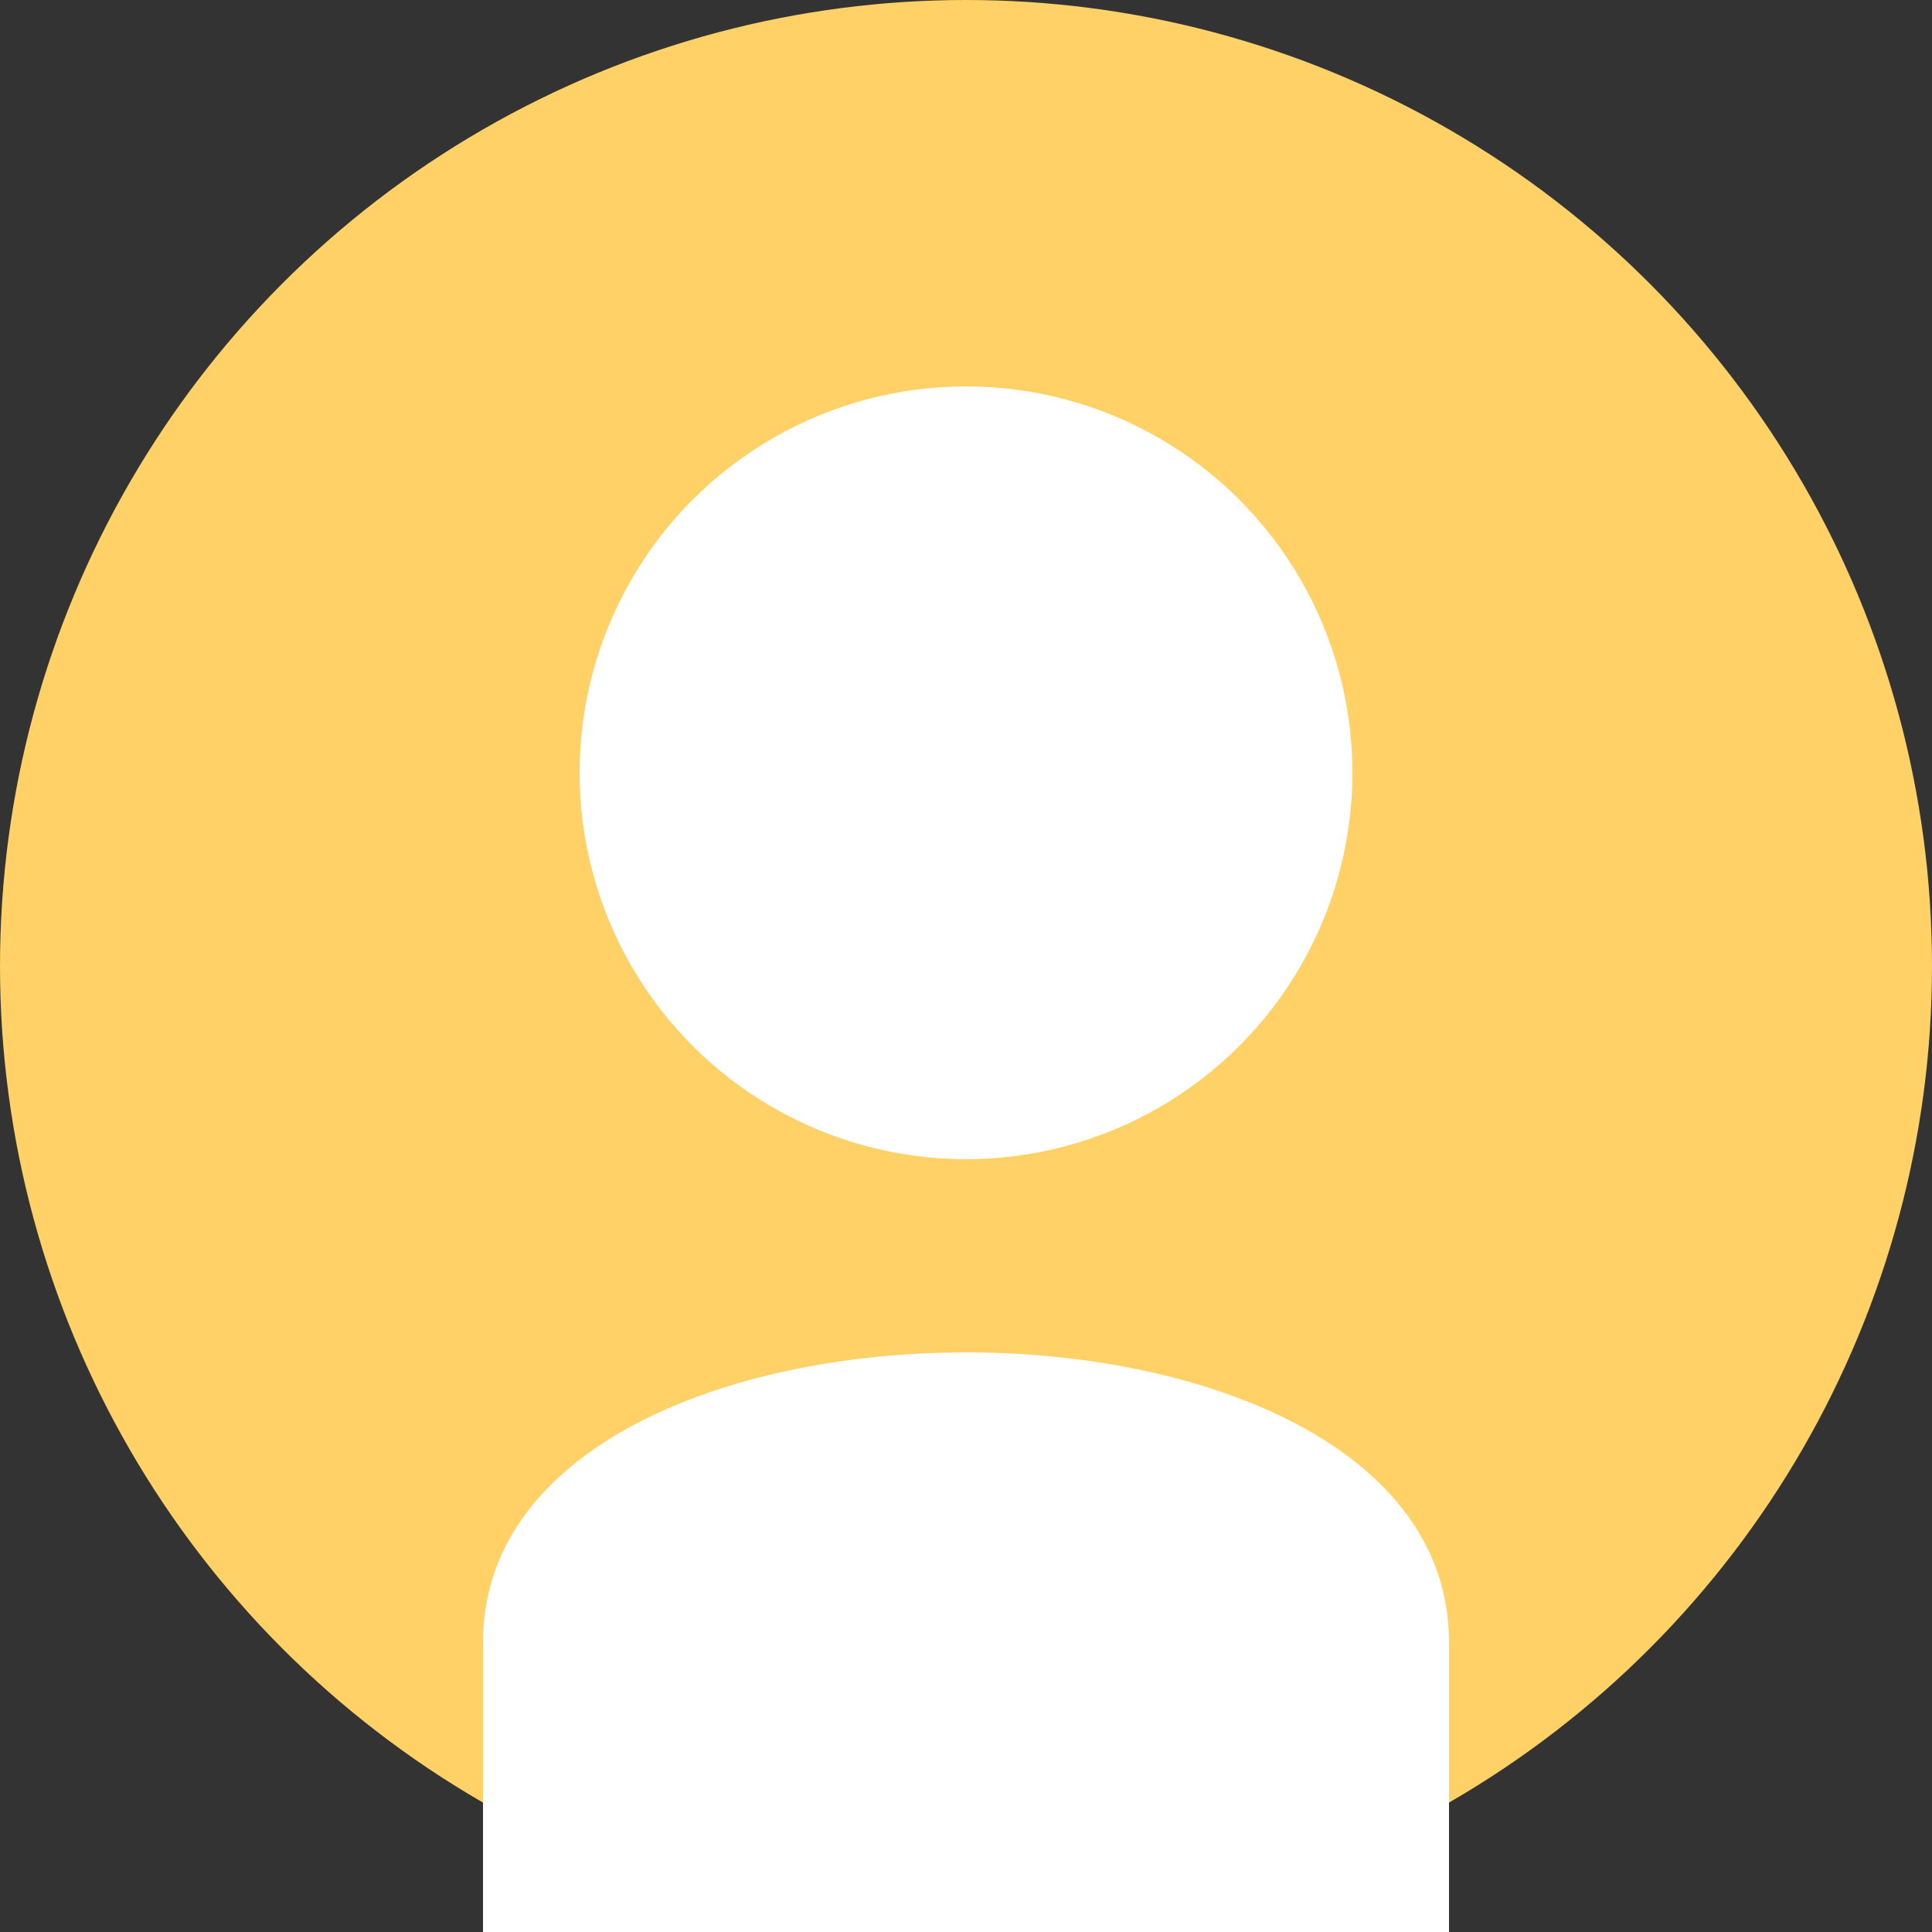
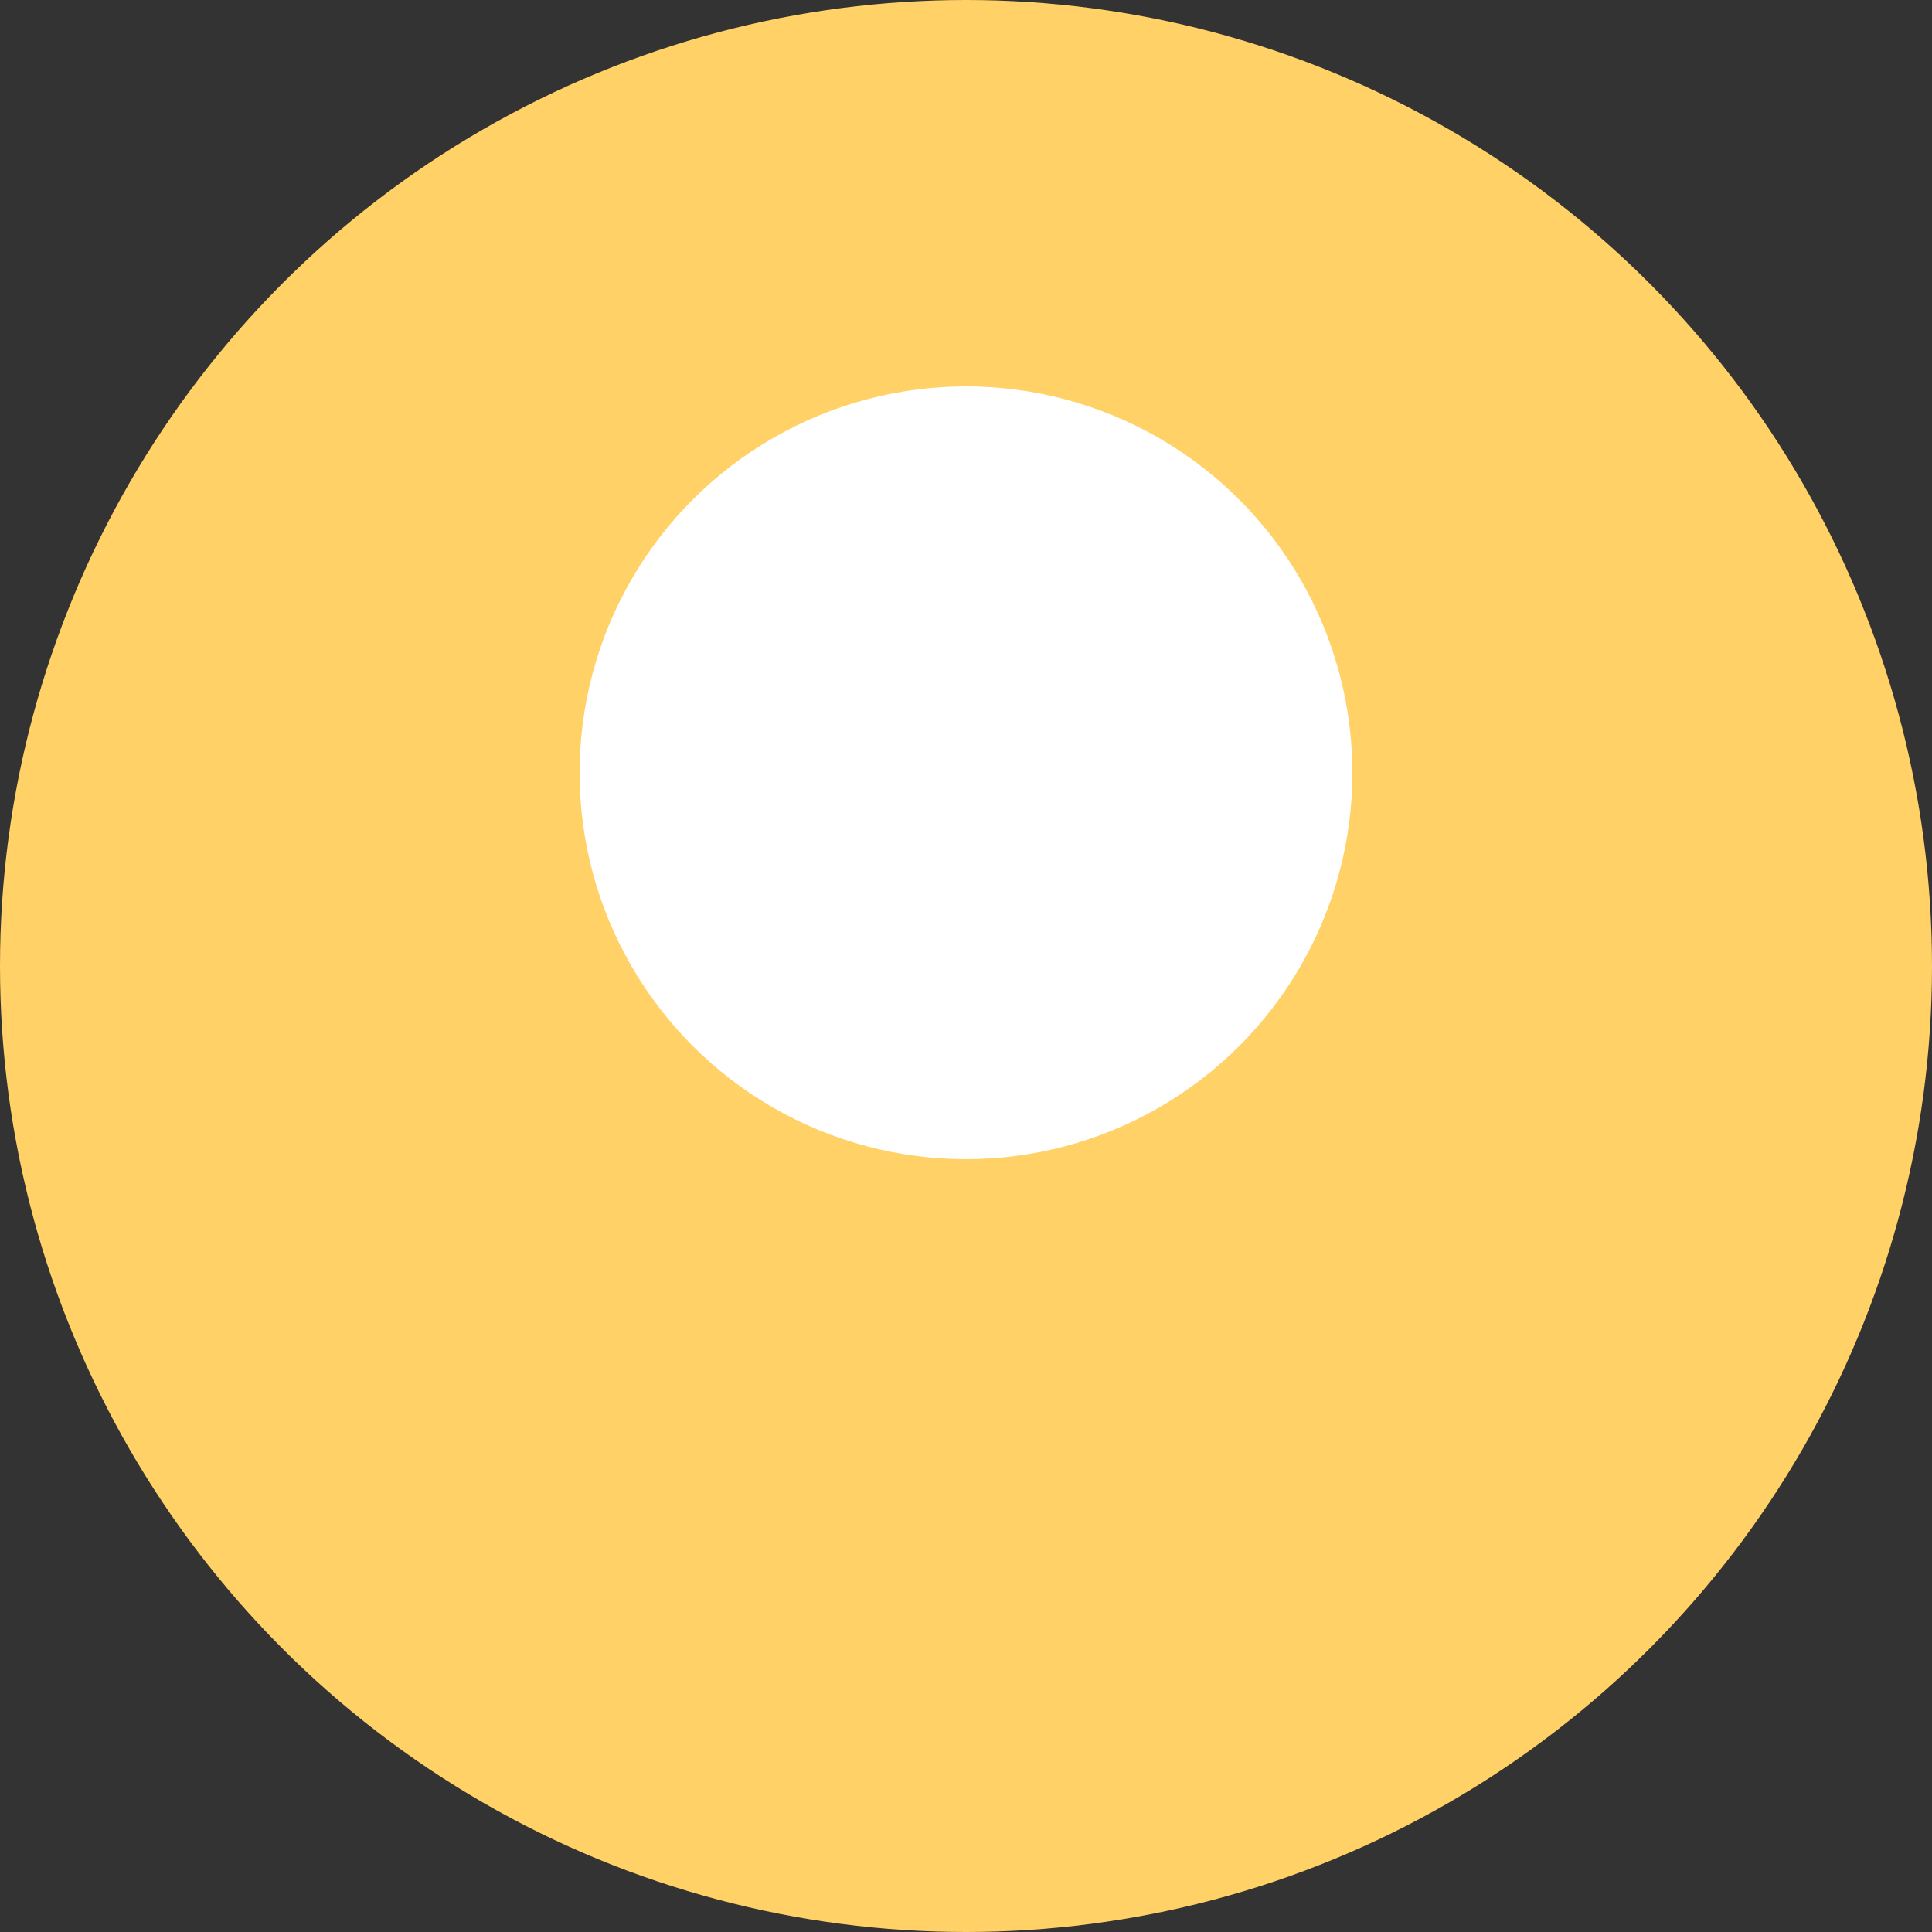
<svg xmlns="http://www.w3.org/2000/svg" width="100" height="100" viewBox="0 0 100 100" version="1.1">
  <rect x="0" y="0" width="100" height="100" fill="#333333" stroke="none" />
  <circle cx="50" cy="50" r="50" fill="#FFD166" />
  <circle cx="50" cy="40" r="20" fill="#FFFFFF" />
-   <path d="M25,85 C25,65 75,65 75,85 L75,100 L25,100 Z" fill="#FFFFFF" />
</svg>